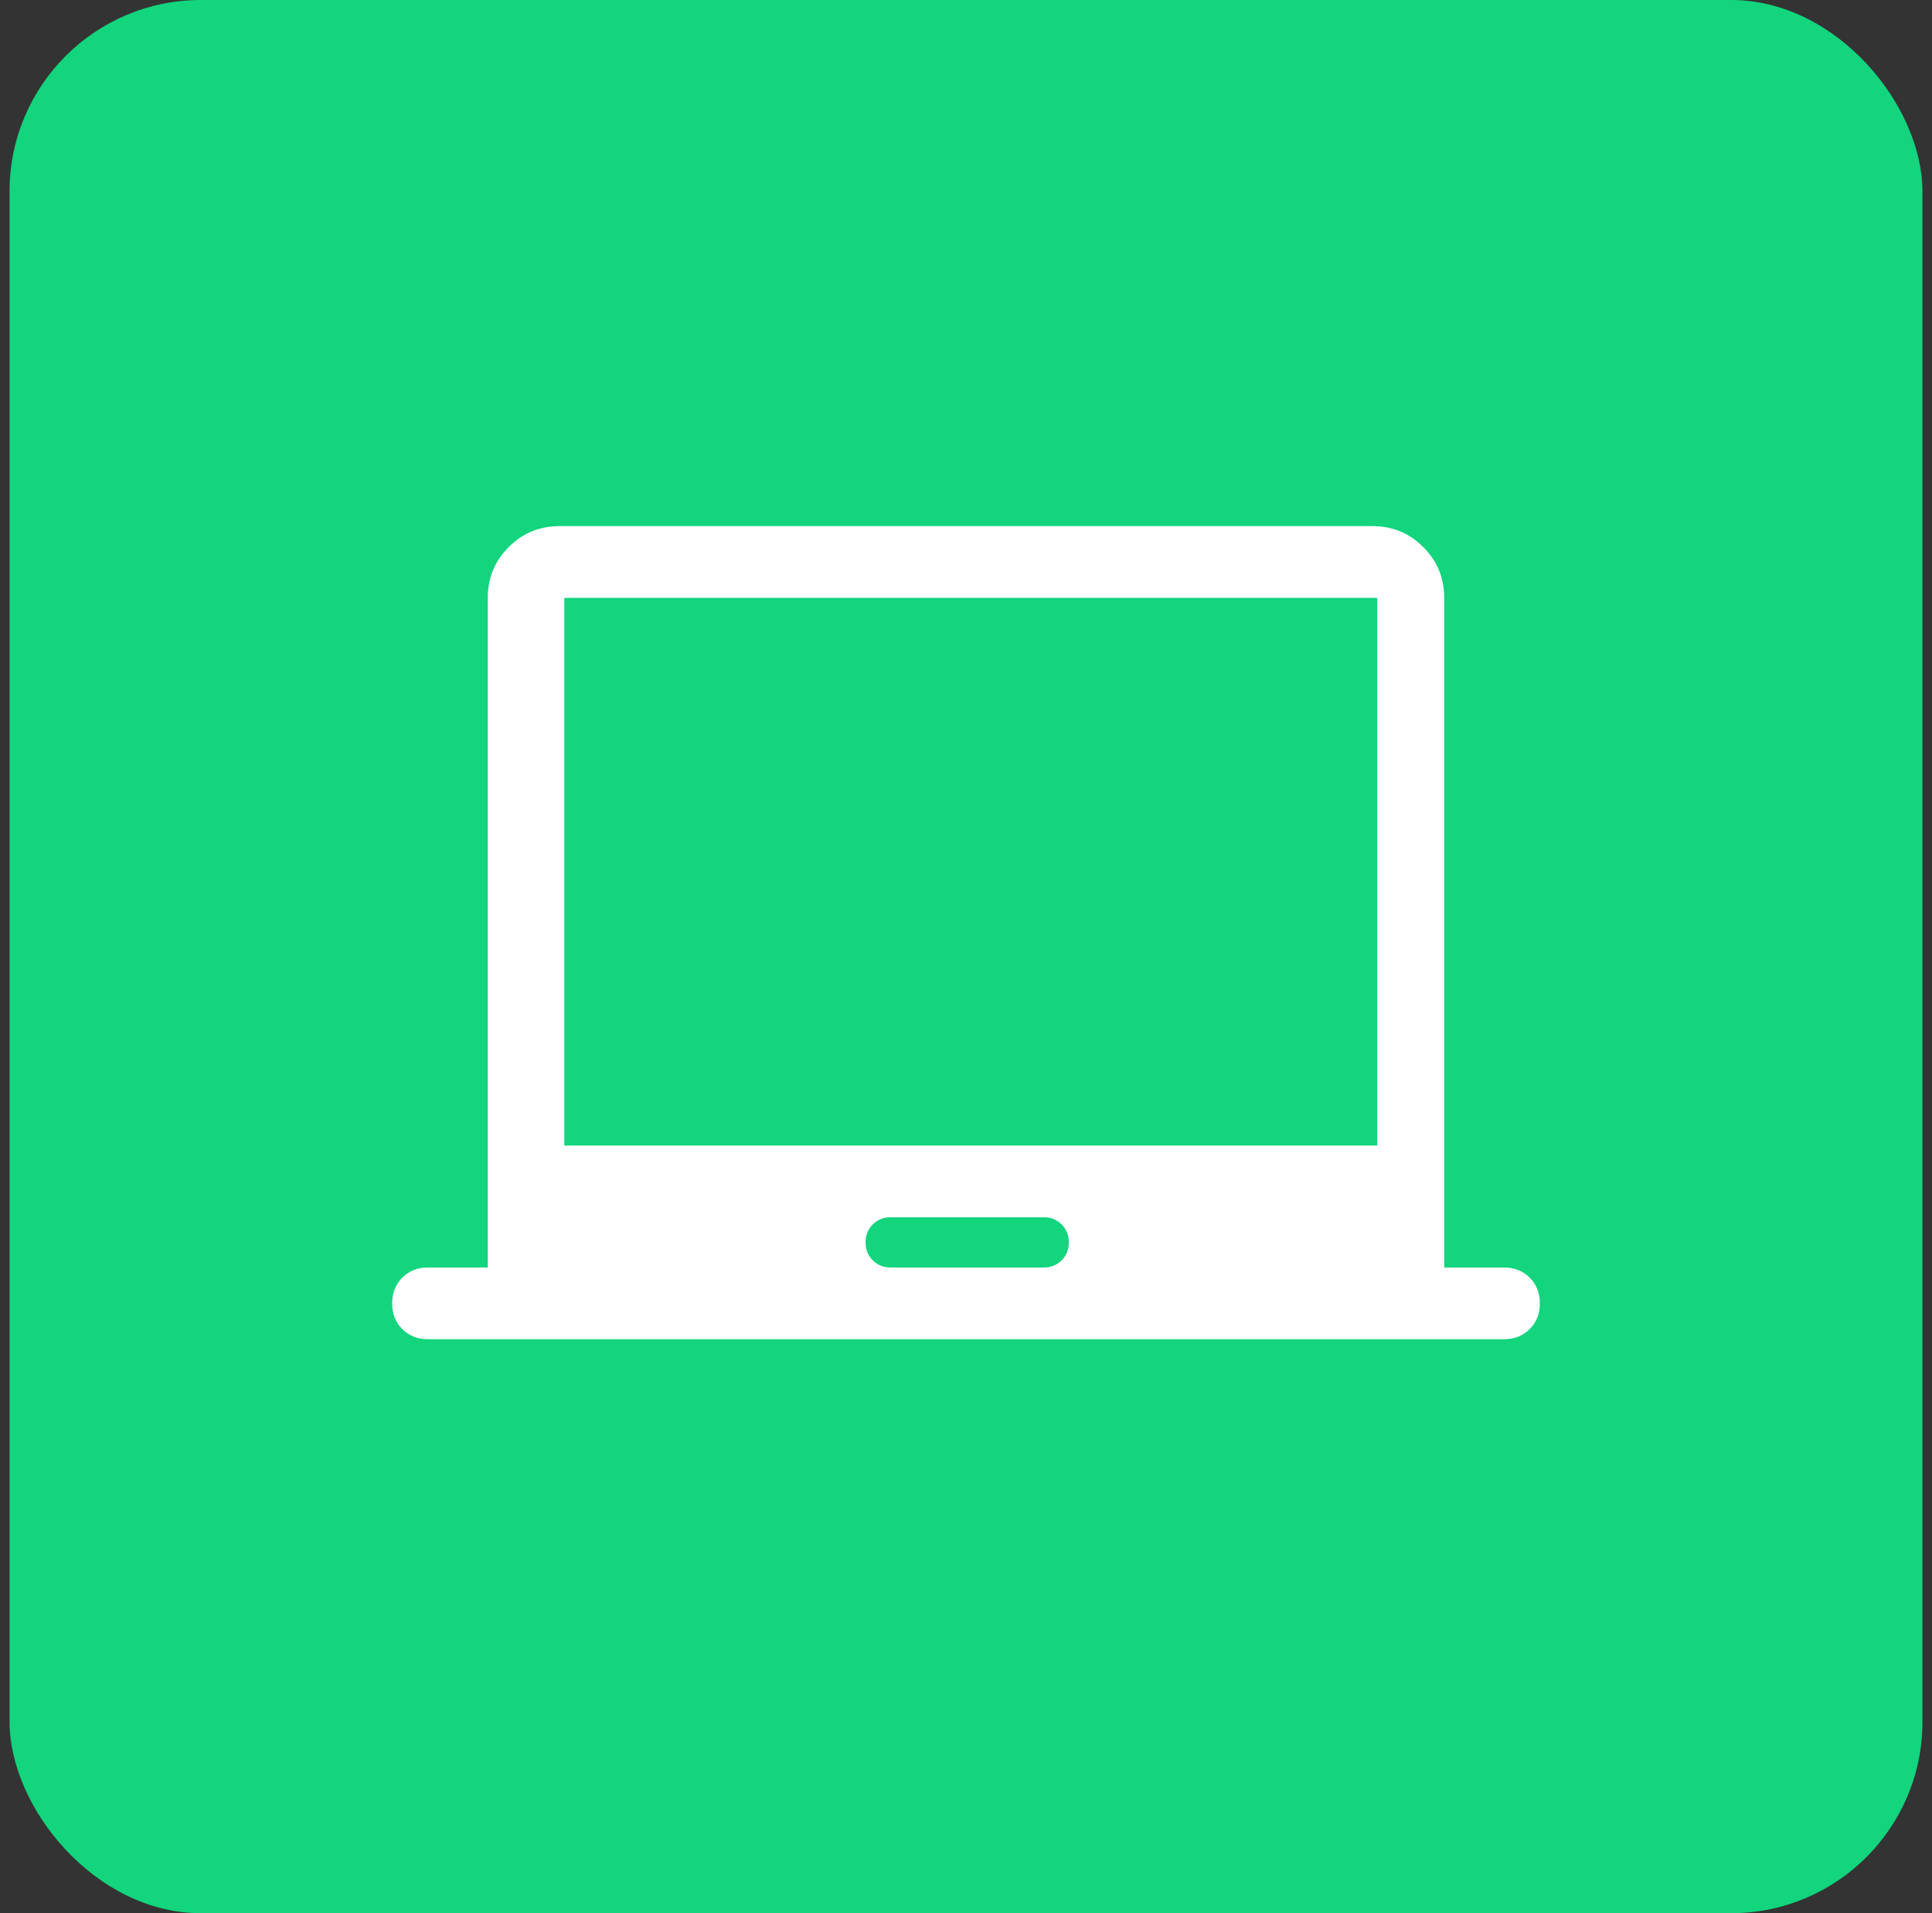
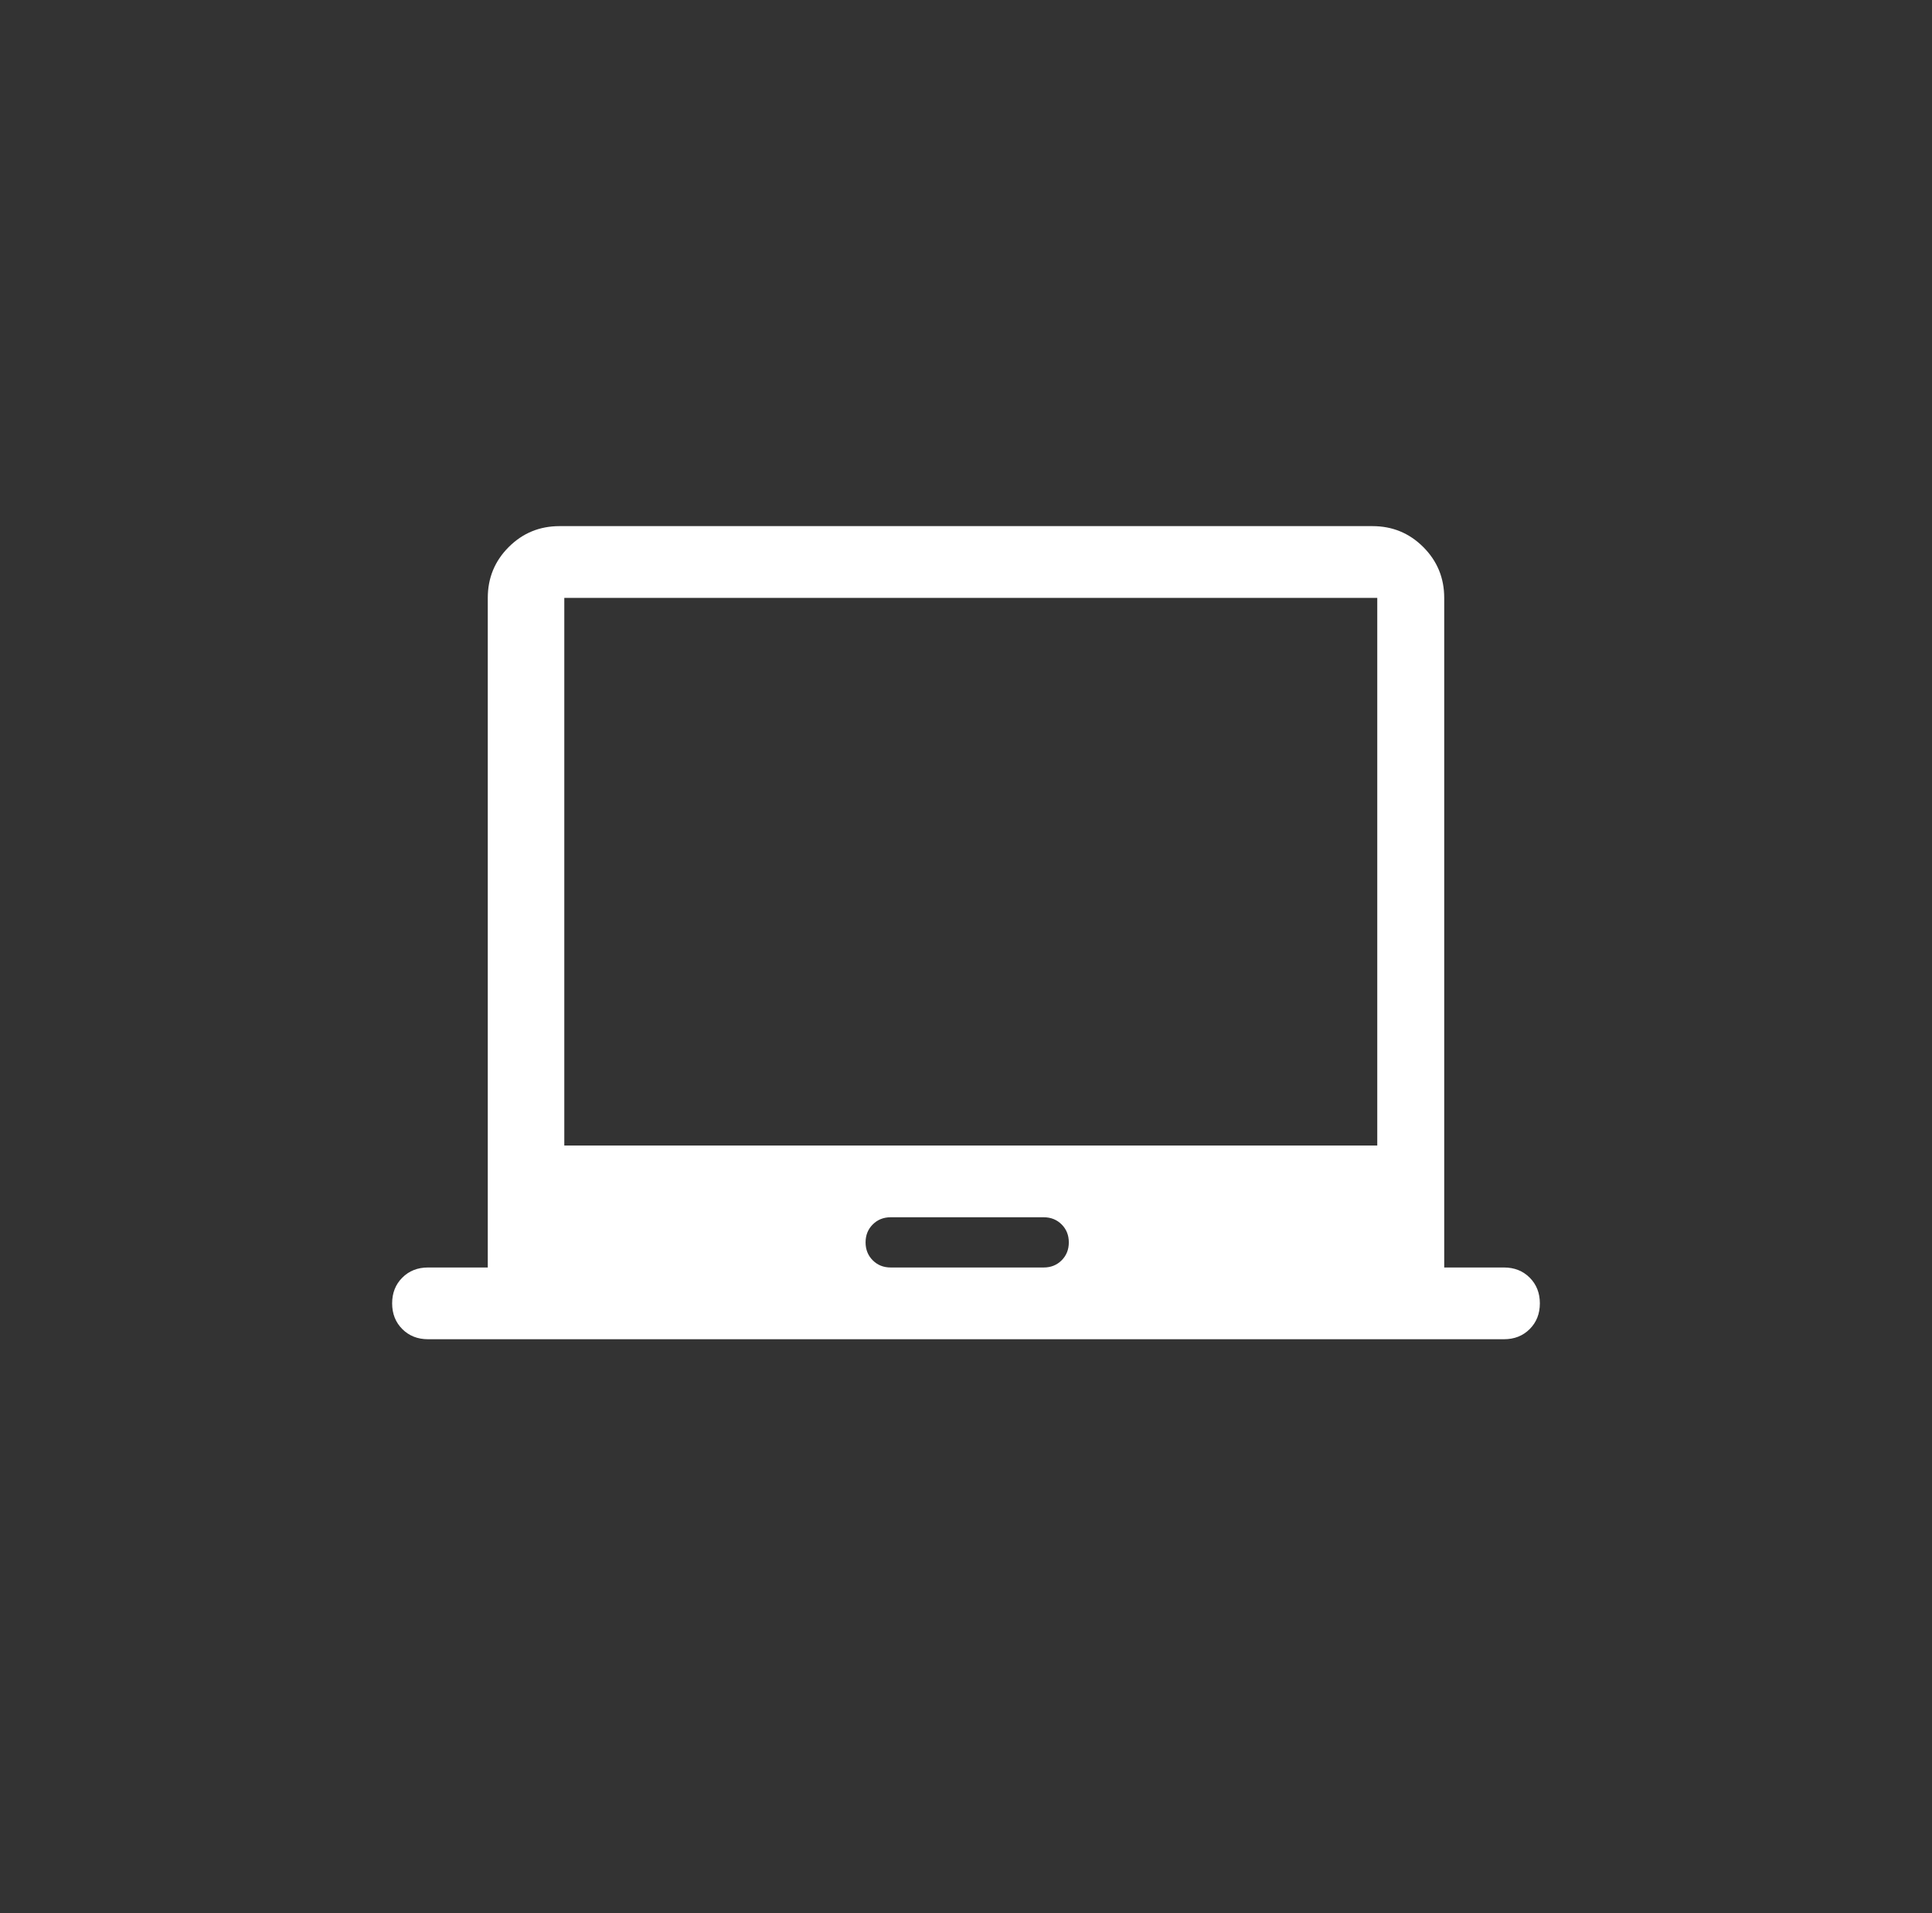
<svg xmlns="http://www.w3.org/2000/svg" width="101" height="100" viewBox="0 0 101 100" fill="none">
  <rect x="0" y="0" width="101" height="100" fill="#333333" stroke="none" />
-   <rect x="0.5" width="100" height="100" rx="10" fill="#12D57D" />
  <g clip-path="url(#clip0_4858_19858)">
    <path d="M22.375 70C21.833 70 21.385 69.823 21.031 69.469C20.677 69.115 20.5 68.667 20.5 68.125C20.5 67.583 20.677 67.135 21.031 66.781C21.385 66.427 21.833 66.25 22.375 66.25H25.5V31.25C25.5 30.208 25.865 29.323 26.594 28.594C27.323 27.865 28.208 27.5 29.25 27.5H71.75C72.792 27.5 73.677 27.865 74.406 28.594C75.135 29.323 75.5 30.208 75.5 31.25V66.25H78.625C79.167 66.25 79.615 66.427 79.969 66.781C80.323 67.135 80.5 67.583 80.5 68.125C80.5 68.667 80.323 69.115 79.969 69.469C79.615 69.823 79.167 70 78.625 70H22.375ZM46.562 66.25H54.562C54.938 66.25 55.25 66.125 55.5 65.875C55.75 65.625 55.875 65.312 55.875 64.938C55.875 64.562 55.75 64.25 55.5 64C55.25 63.75 54.938 63.625 54.562 63.625H46.562C46.188 63.625 45.875 63.75 45.625 64C45.375 64.25 45.25 64.562 45.25 64.938C45.25 65.312 45.375 65.625 45.625 65.875C45.875 66.125 46.188 66.25 46.562 66.25ZM29.5 59.875H72V31.25H29.5V59.875ZM29.5 59.875V31.25V59.875Z" fill="white" />
  </g>
  <defs>
    <clipPath id="clip0_4858_19858">
      <rect width="60" height="60" fill="white" transform="translate(20.5 20)" />
    </clipPath>
  </defs>
</svg>